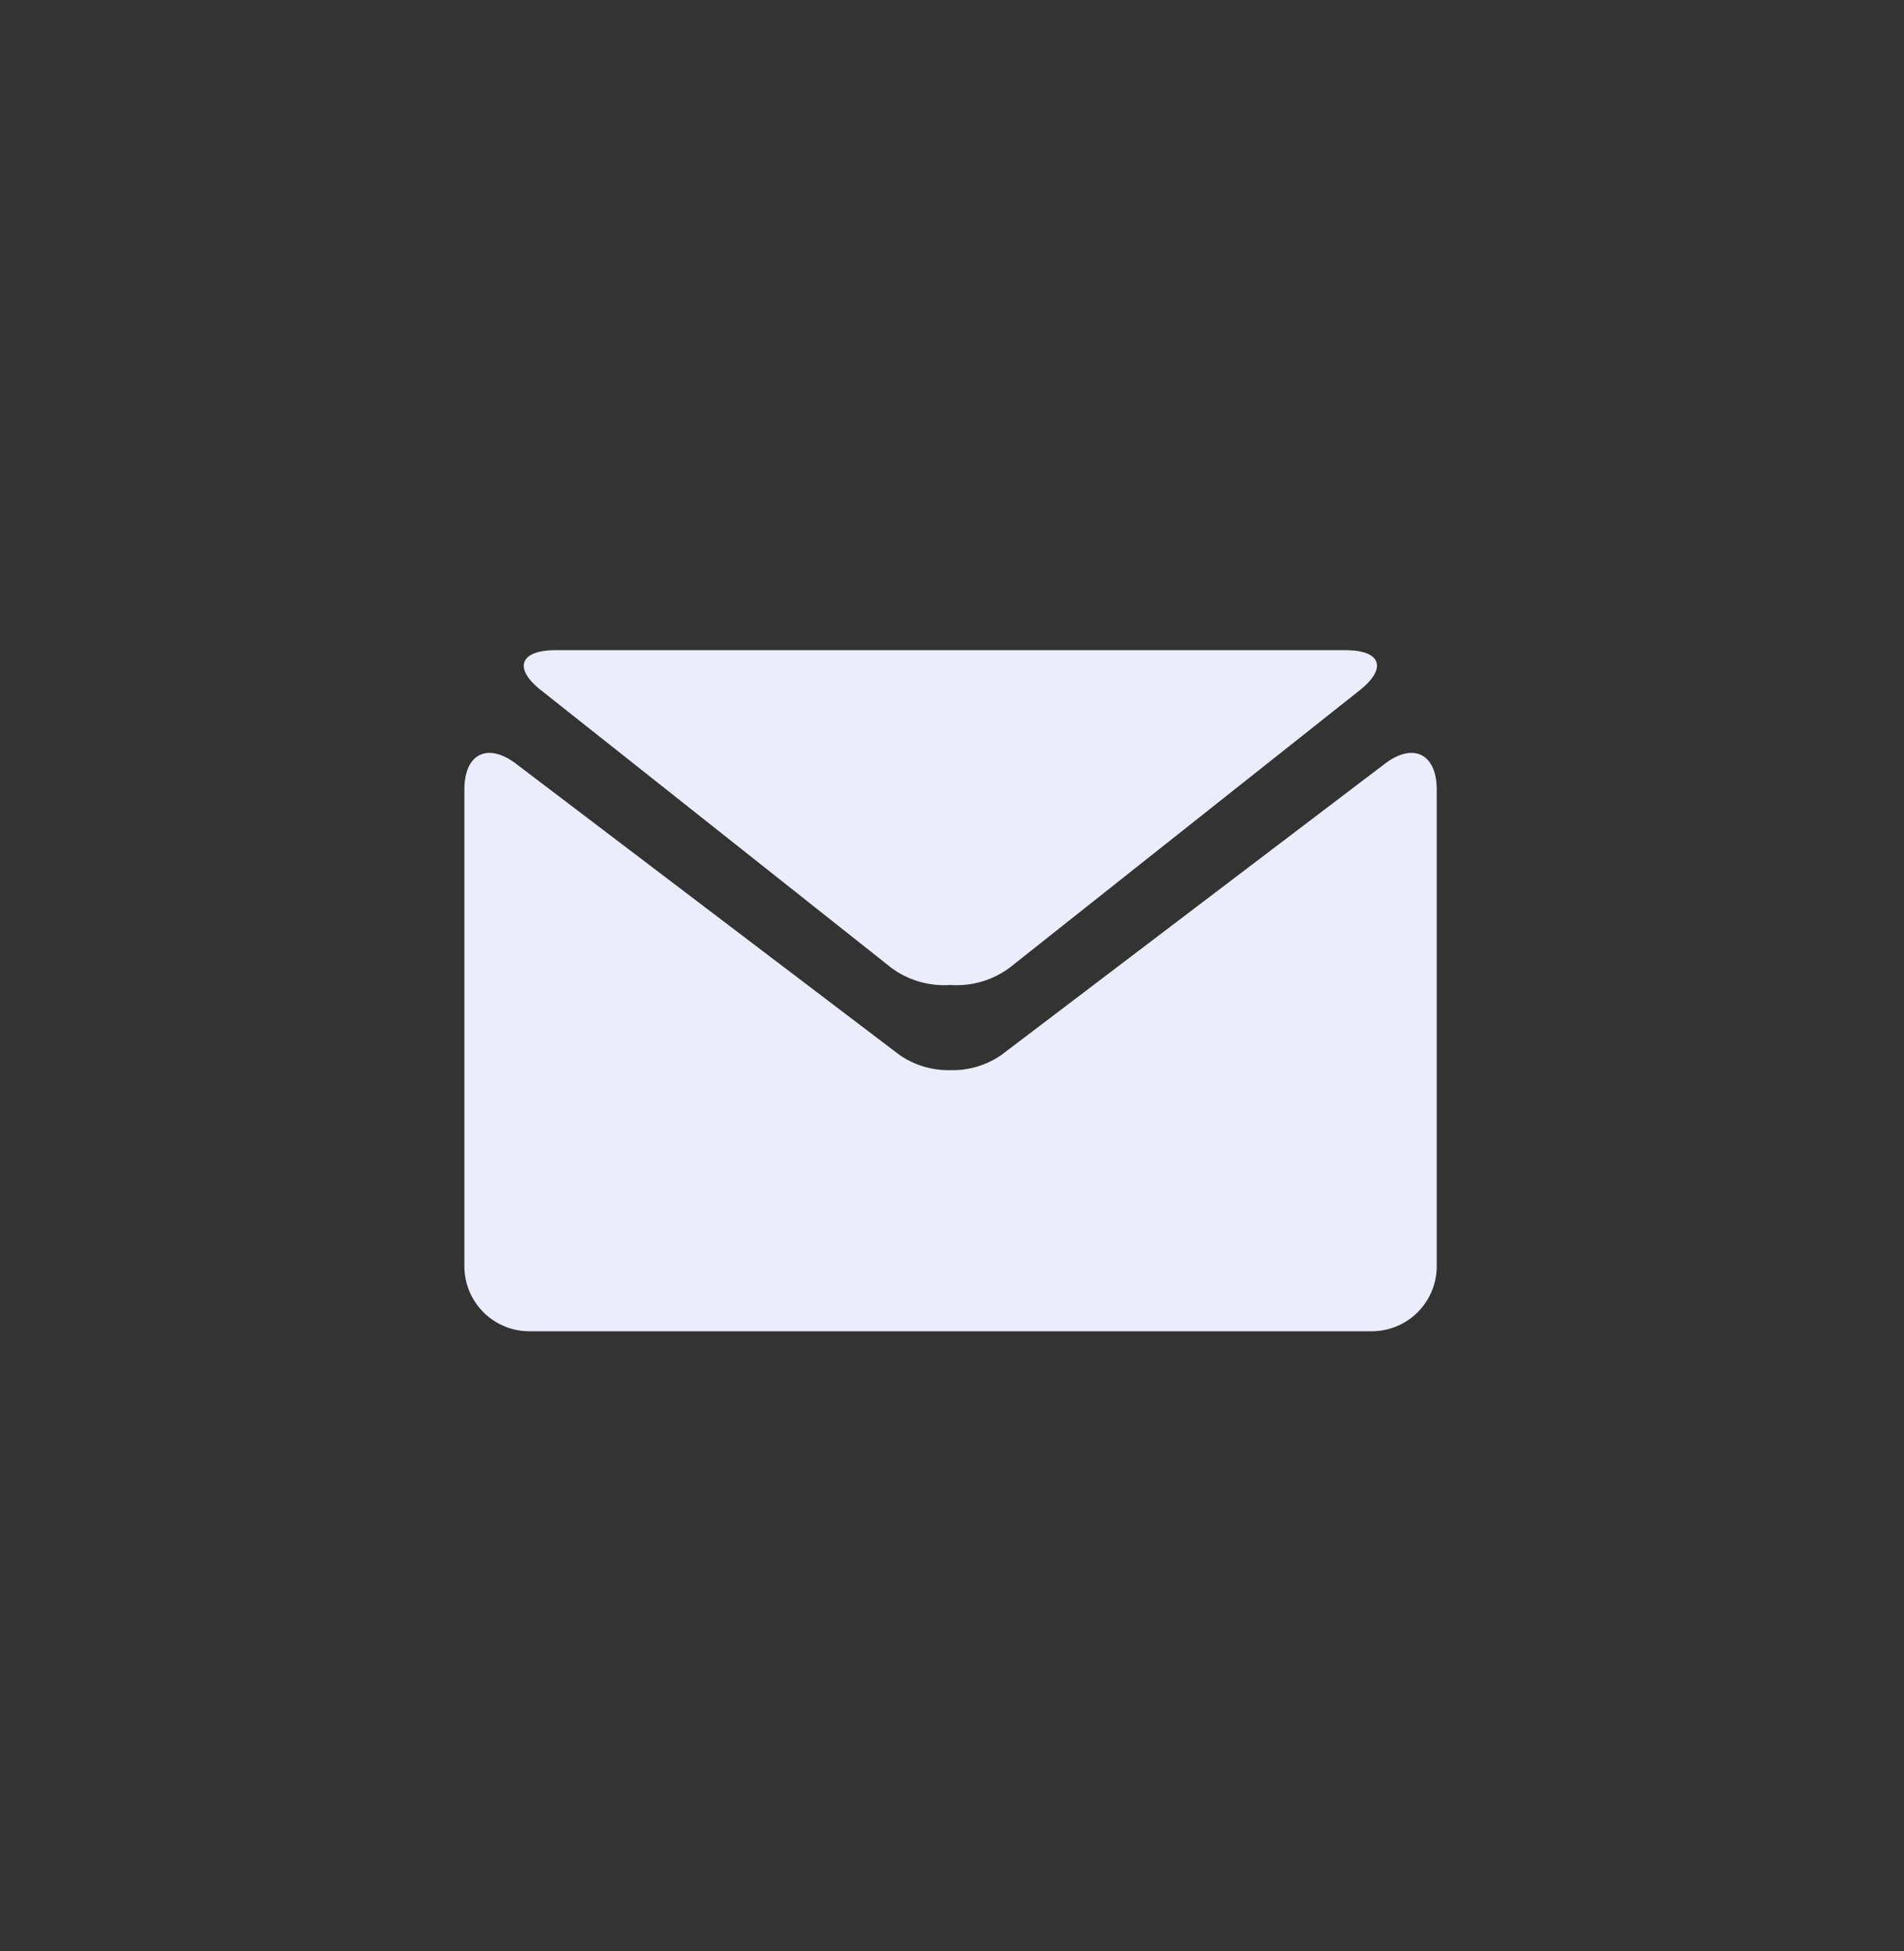
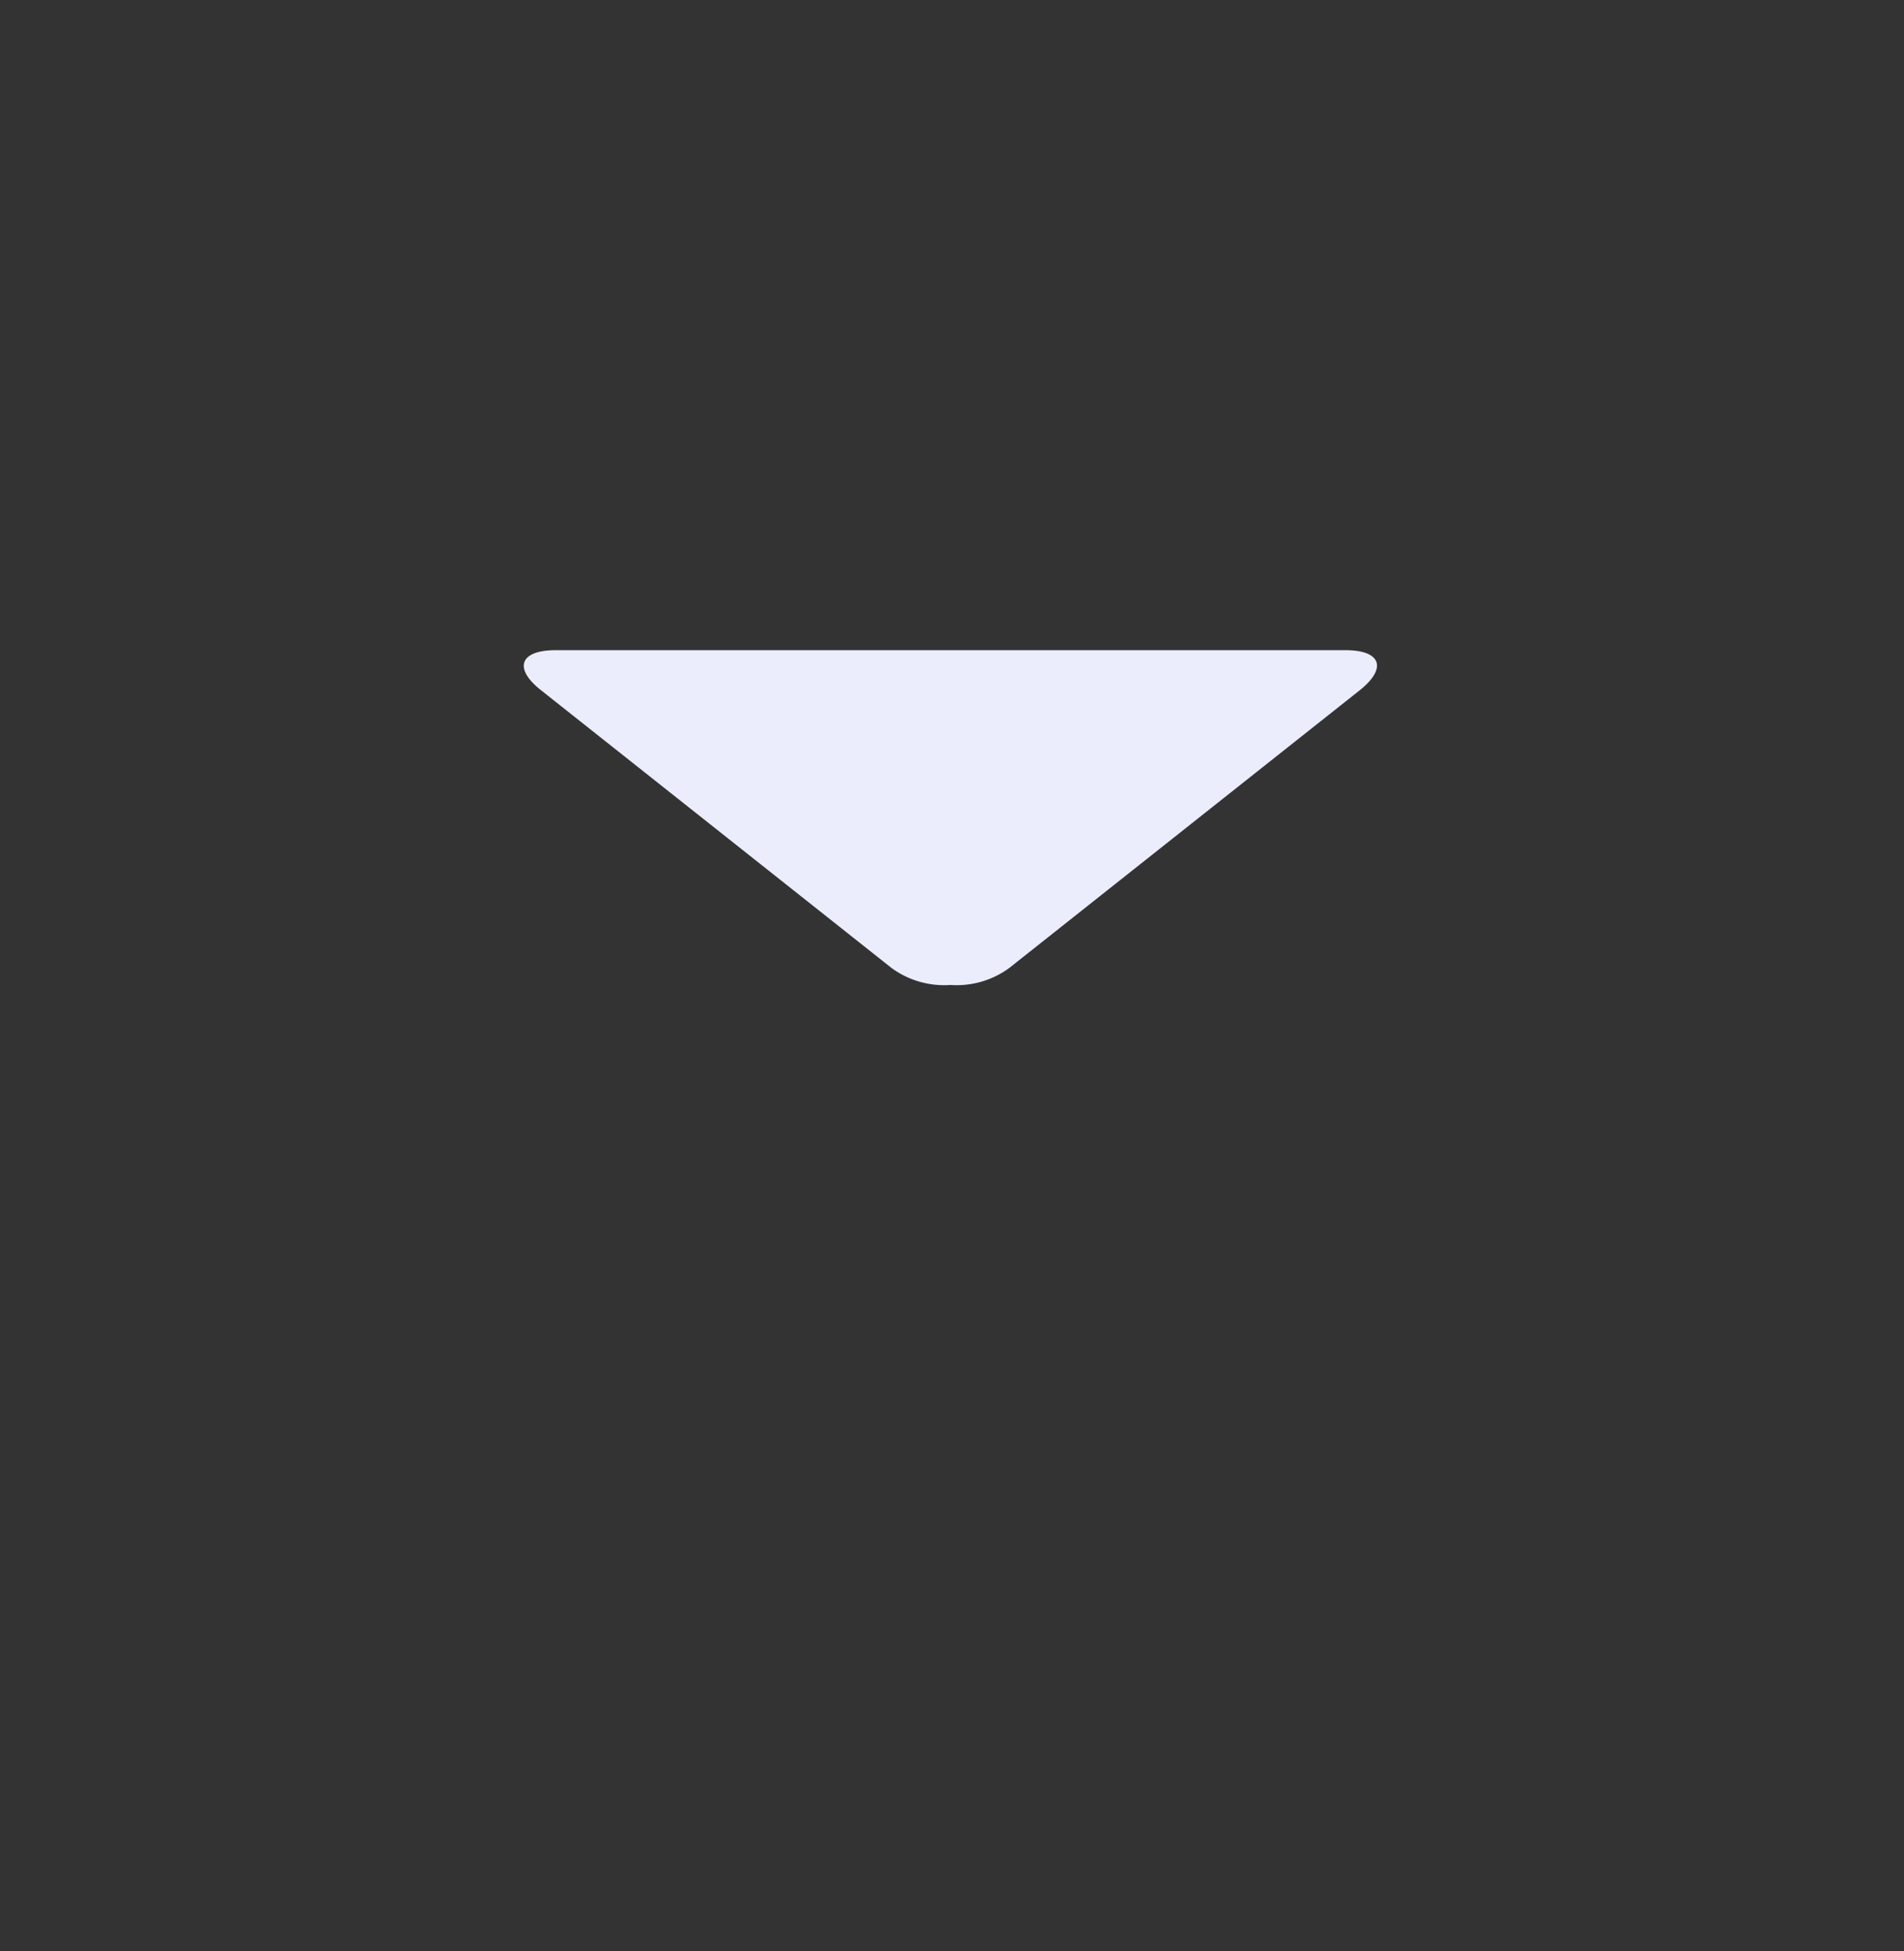
<svg xmlns="http://www.w3.org/2000/svg" width="41" height="42" viewBox="0 0 41 42">
  <rect x="0" y="0" width="41" height="42" fill="#333333" stroke="none" />
  <g id="Grupo_2074" data-name="Grupo 2074" transform="translate(23739 -4640)">
-     <ellipse id="Elipse_160" data-name="Elipse 160" cx="20.5" cy="21" rx="20.5" ry="21" transform="translate(-23739 4640)" fill="none" />
    <g id="Grupo_2061" data-name="Grupo 2061" transform="translate(-23729 4654)">
      <g id="Grupo_1016" data-name="Grupo 1016" transform="translate(0 0)">
        <g id="Grupo_1015" data-name="Grupo 1015" transform="translate(0 0)">
          <path id="Trazado_351" data-name="Trazado 351" d="M1.485-87.4l7.54,5.973a1.917,1.917,0,0,0,1.271.368,1.914,1.914,0,0,0,1.27-.368l7.54-5.973c.6-.475.467-.866-.3-.866H1.786C1.019-88.263.883-87.872,1.485-87.4Z" transform="translate(0.17 88.263)" fill="#ebedfd" />
-           <path id="Trazado_352" data-name="Trazado 352" d="M19.145-84.948l-8.24,6.256a1.829,1.829,0,0,1-1.114.339,1.834,1.834,0,0,1-1.114-.339L.436-84.948c-.612-.464-1.112-.215-1.112.553v10.264a1.4,1.4,0,0,0,1.4,1.4H18.862a1.4,1.4,0,0,0,1.4-1.4V-84.4C20.257-85.163,19.757-85.412,19.145-84.948Z" transform="translate(0.676 87.39)" fill="#ebedfd" />
        </g>
      </g>
    </g>
  </g>
</svg>